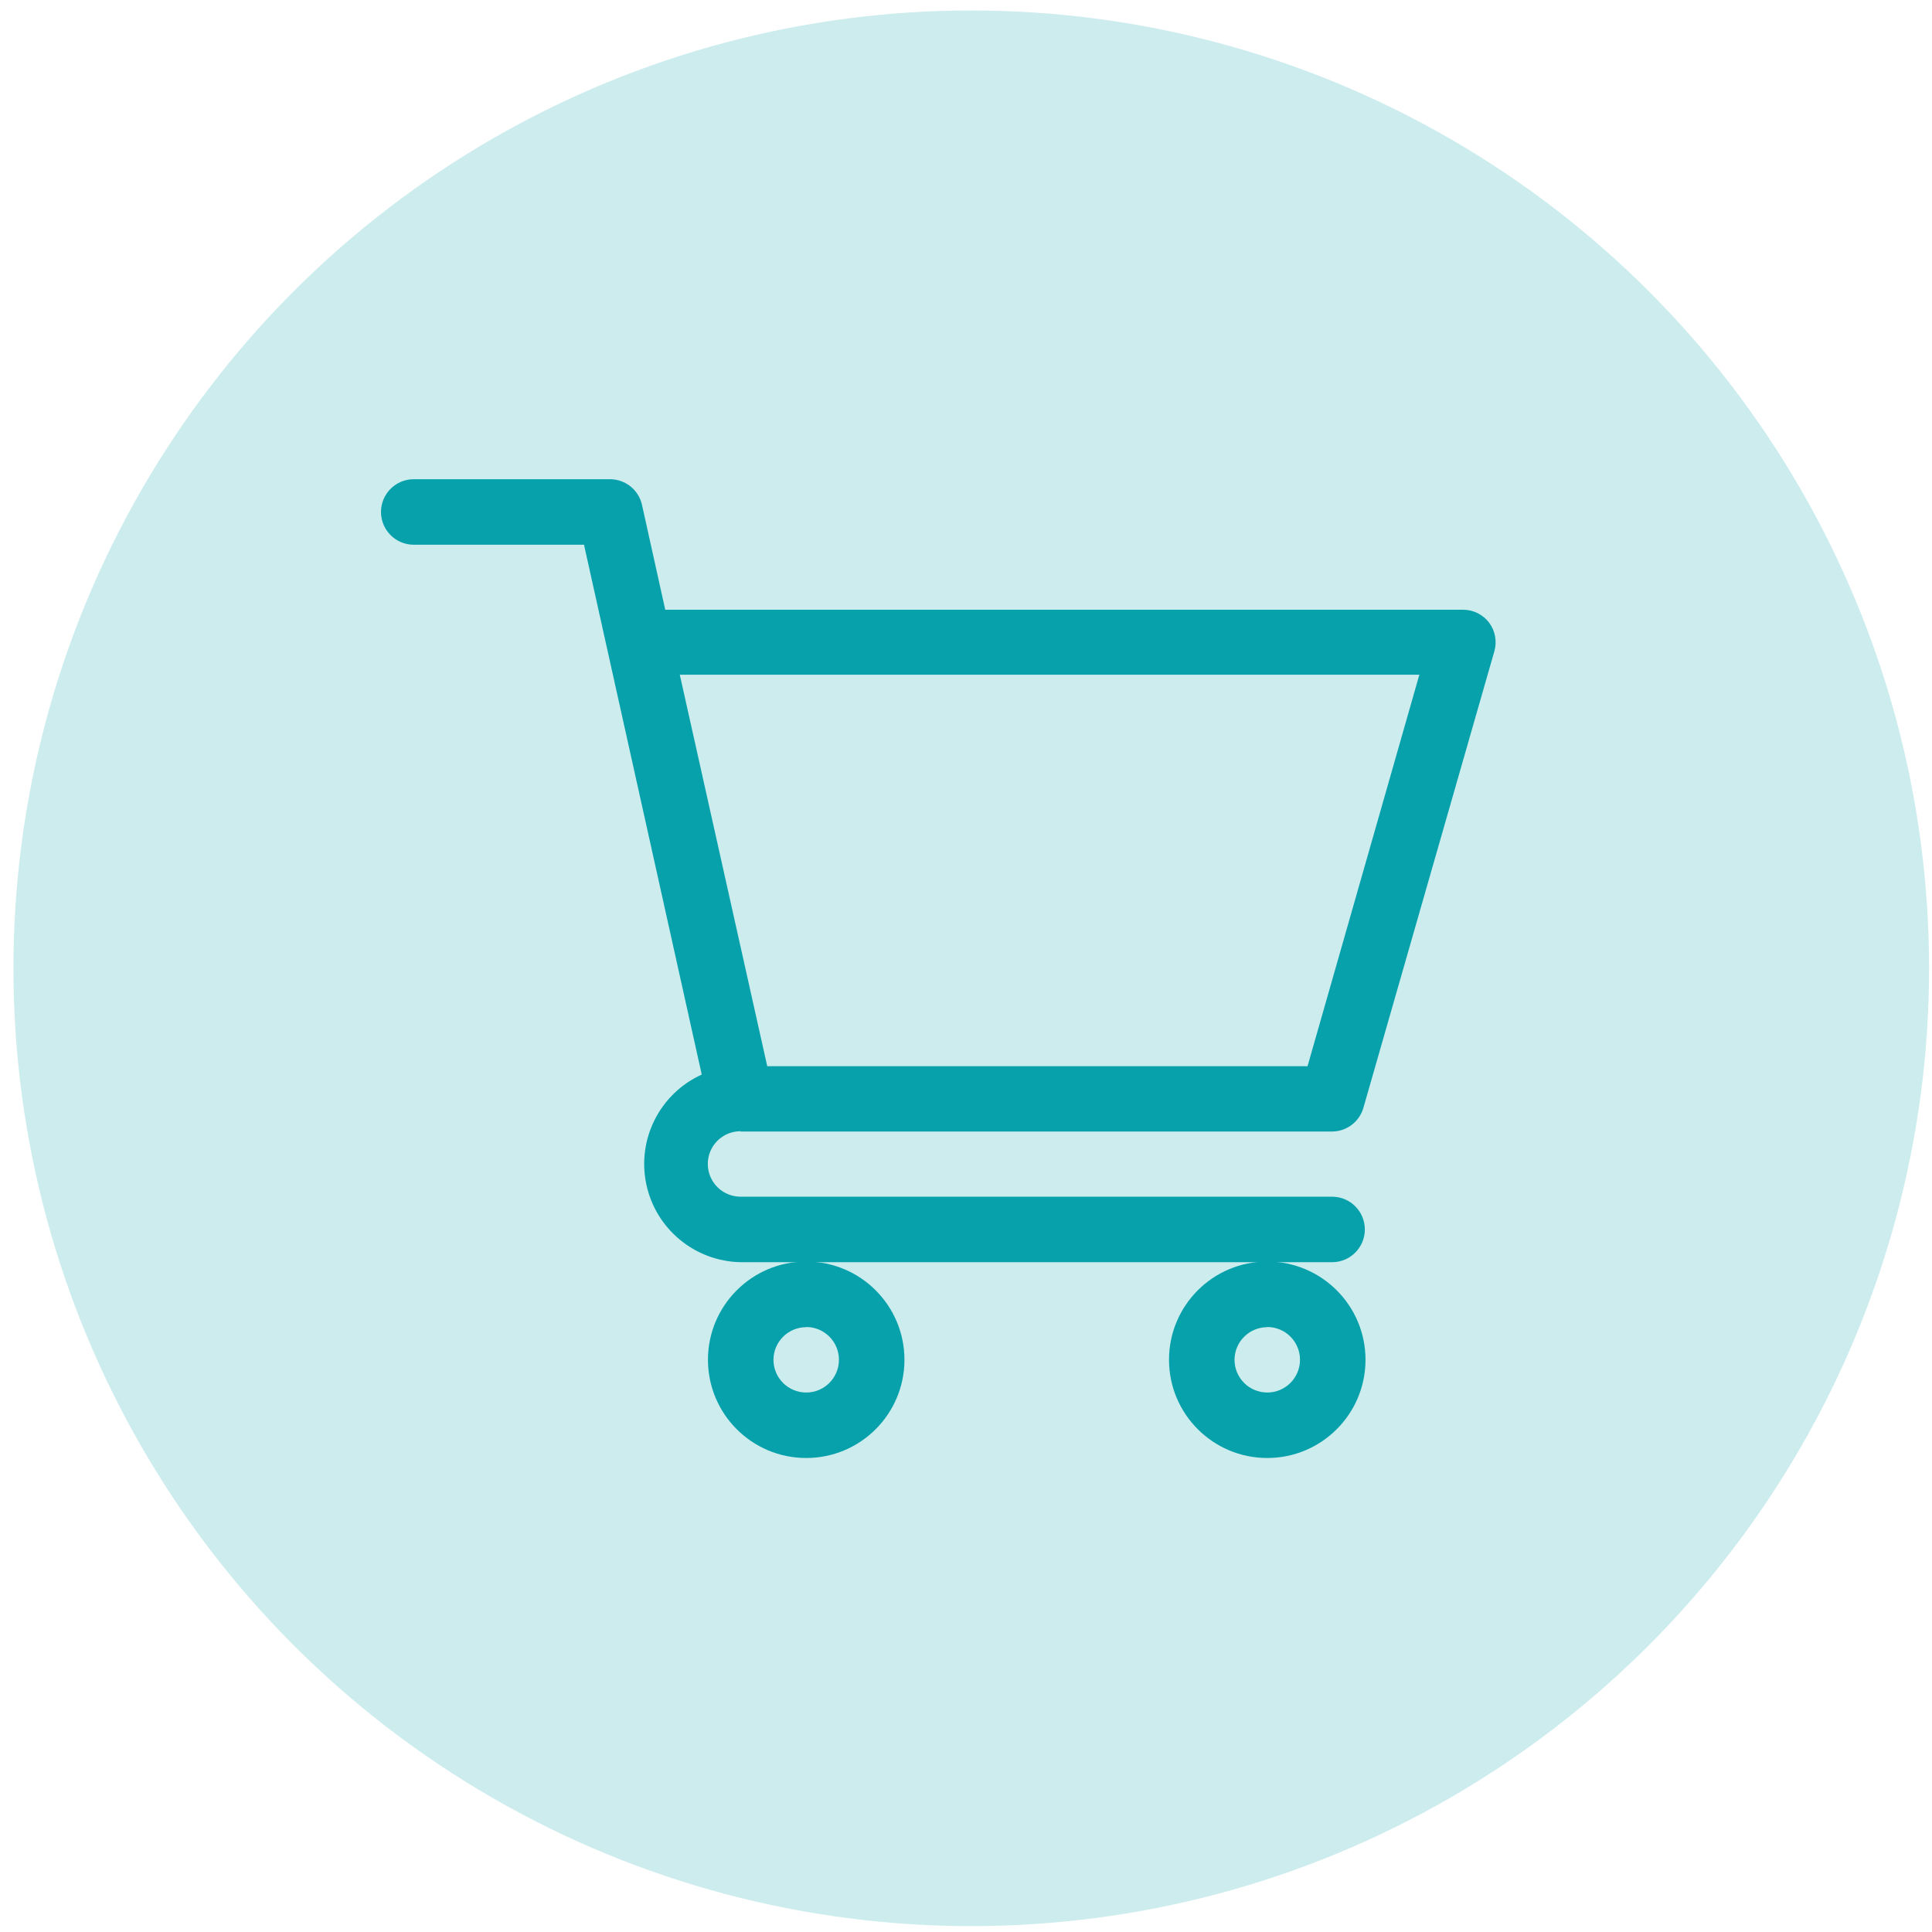
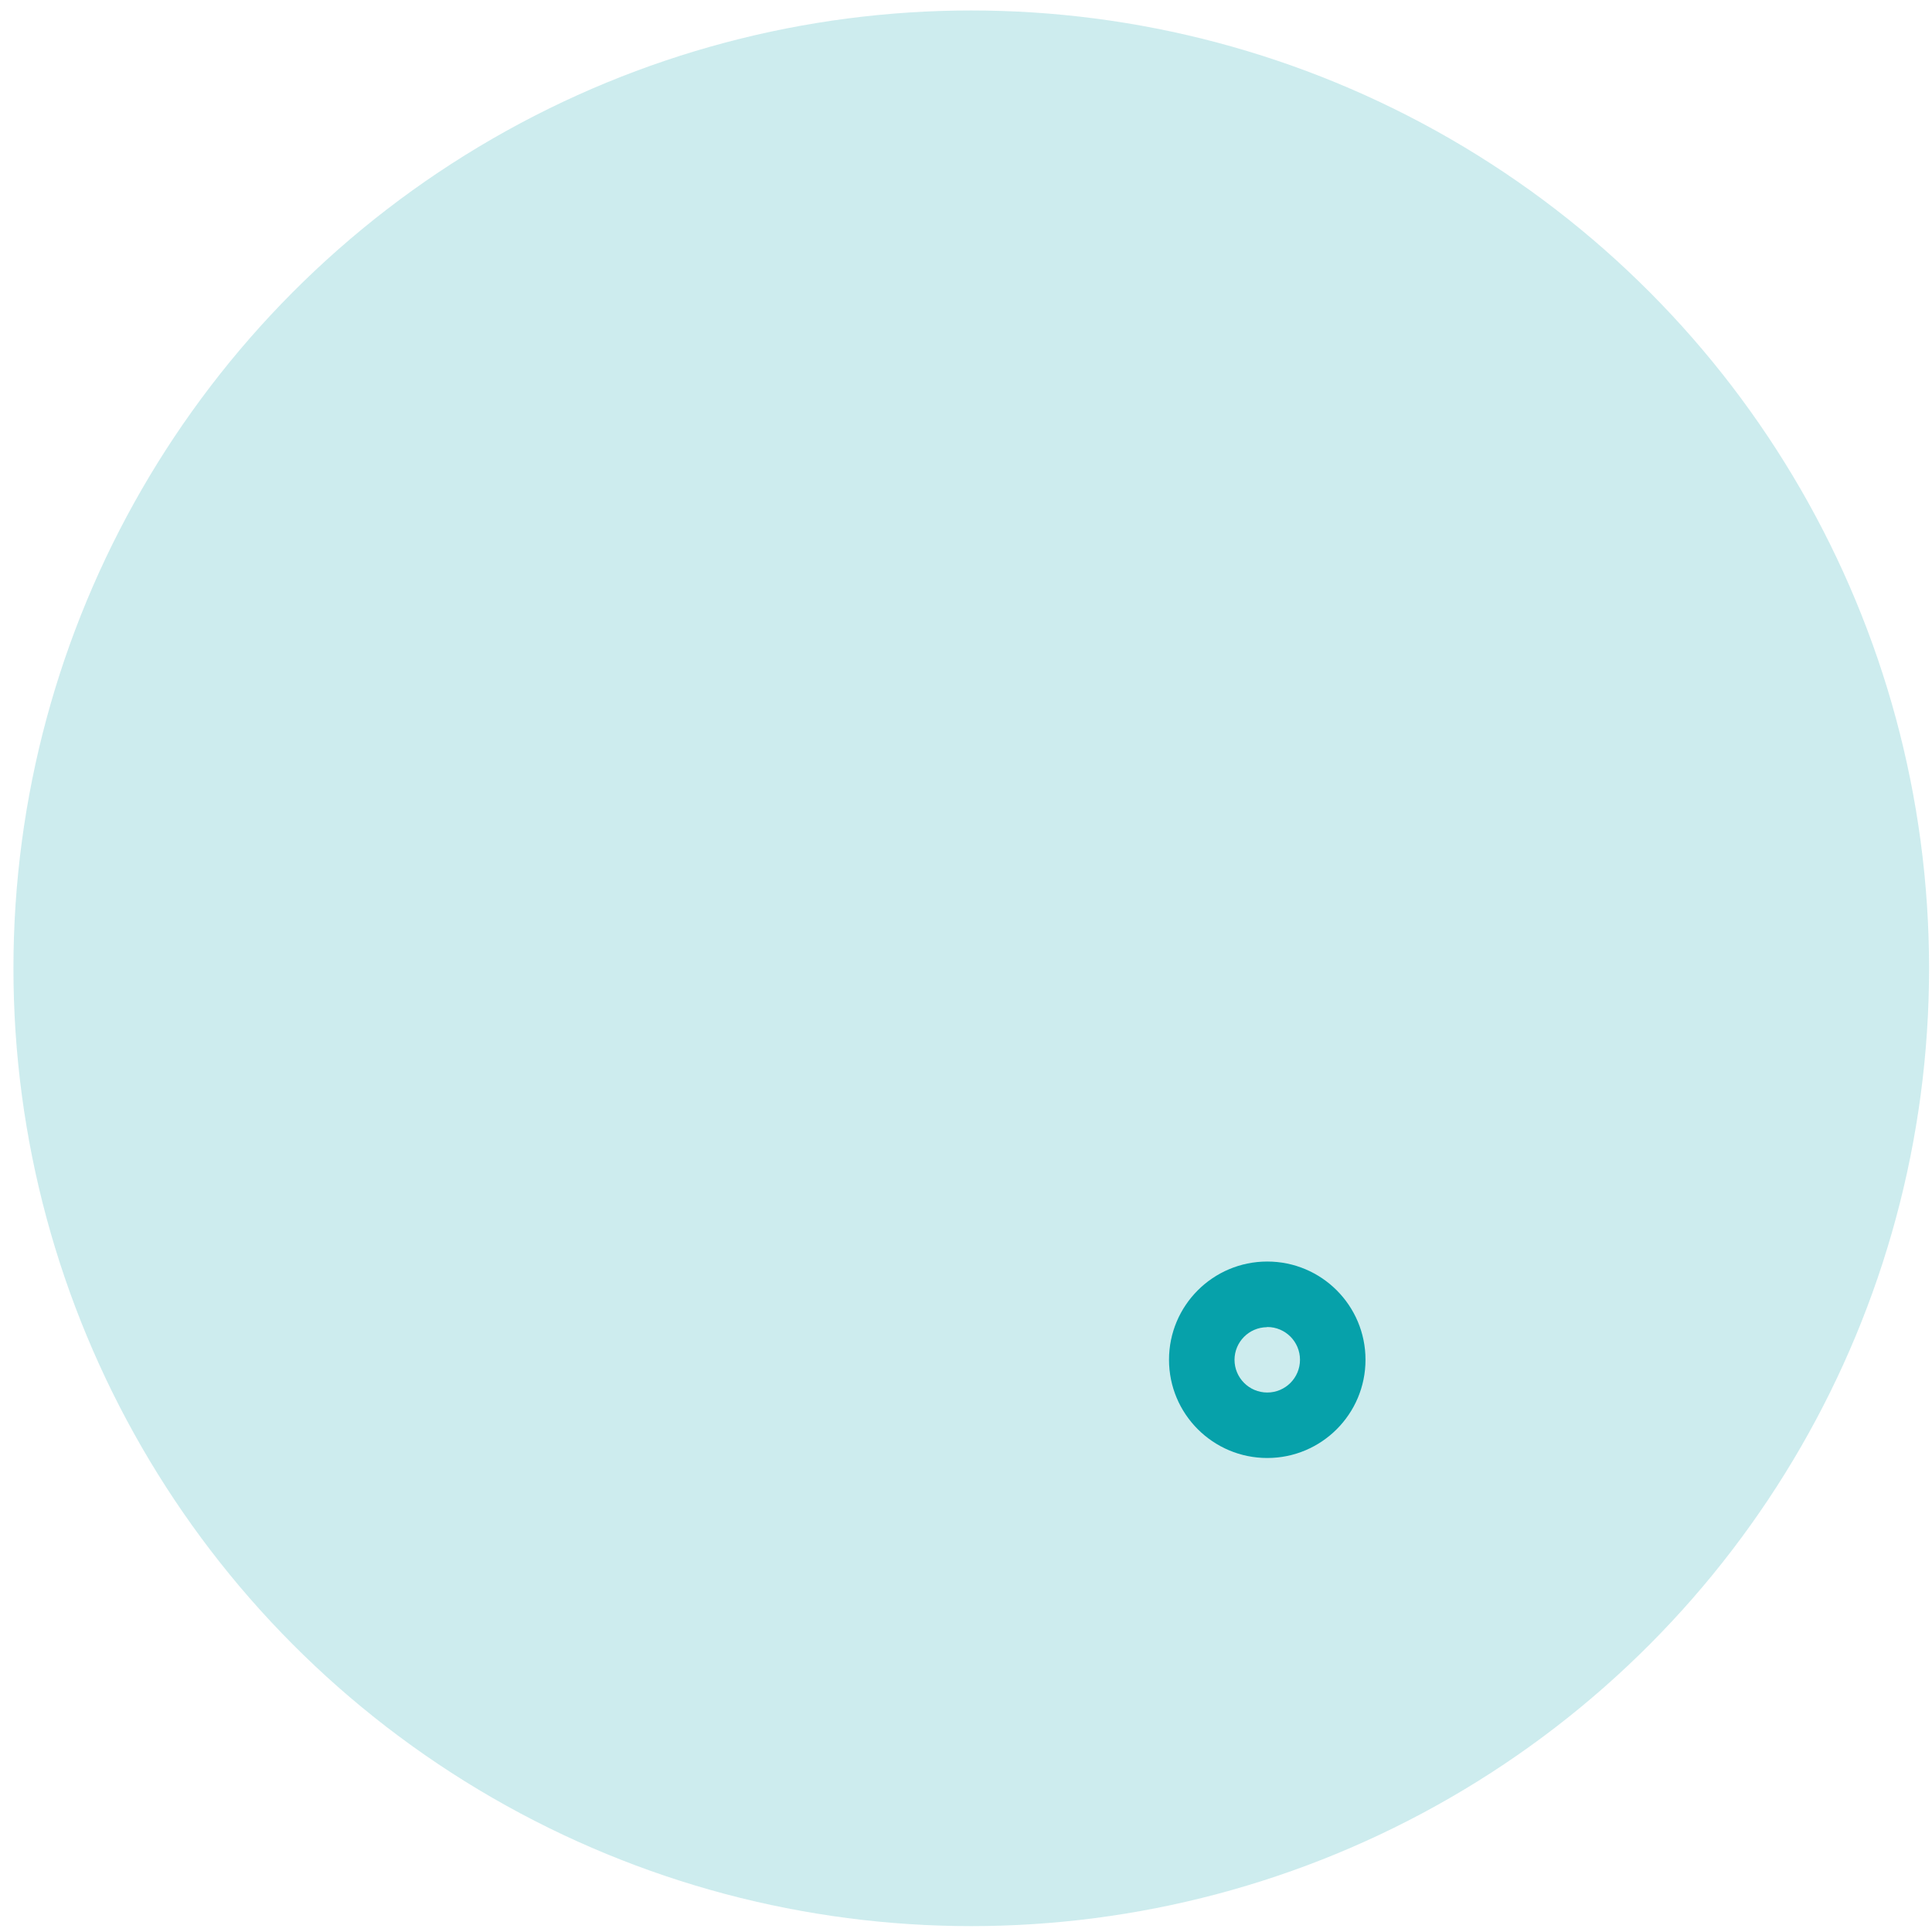
<svg xmlns="http://www.w3.org/2000/svg" width="64px" height="64px" viewBox="0 0 64 64" version="1.1">
  <title>Icon / Pay</title>
  <desc>Created with Sketch.</desc>
  <g id="Icon-/-Pay" stroke="none" stroke-width="1" fill="none" fill-rule="evenodd">
    <g id="Asset-7" fill="#06A1AA" fill-rule="nonzero">
      <g id="Group" opacity="0.2">
        <circle id="Oval" cx="32.174" cy="32.076" r="31.729" />
      </g>
-       <path d="M24.532,37.483 L44.127,37.483 C44.608,37.481 45.029,37.163 45.163,36.702 L49.502,21.576 C49.596,21.249 49.532,20.898 49.329,20.626 C49.124,20.357 48.805,20.198 48.466,20.198 L22.037,20.198 L21.266,16.721 C21.155,16.229 20.719,15.878 20.214,15.875 L13.706,15.875 C13.107,15.875 12.621,16.361 12.621,16.96 C12.621,17.559 13.107,18.045 13.706,18.045 L19.346,18.045 C19.482,18.658 23.04,34.674 23.246,35.596 C21.863,36.225 21.099,37.729 21.407,39.217 C21.715,40.705 23.012,41.782 24.532,41.812 L44.127,41.812 C44.727,41.812 45.212,41.326 45.212,40.727 C45.212,40.128 44.727,39.642 44.127,39.642 L24.532,39.642 C23.932,39.642 23.447,39.156 23.447,38.557 C23.447,37.958 23.932,37.473 24.532,37.473 L24.532,37.483 Z M47.018,22.351 L43.314,35.319 L25.416,35.319 L22.519,22.351 L47.018,22.351 Z" id="Shape" />
-       <path d="M23.452,45.044 C23.452,46.841 24.909,48.298 26.706,48.298 C28.504,48.298 29.961,46.841 29.961,45.044 C29.961,43.247 28.504,41.79 26.706,41.79 C24.909,41.79 23.452,43.247 23.452,45.044 L23.452,45.044 Z M26.706,43.959 C27.306,43.959 27.791,44.445 27.791,45.044 C27.791,45.643 27.306,46.129 26.706,46.129 C26.107,46.129 25.622,45.643 25.622,45.044 C25.625,44.451 26.103,43.971 26.696,43.965 L26.706,43.959 Z" id="Shape" />
      <path d="M38.725,45.044 C38.725,46.841 40.182,48.298 41.98,48.298 C43.777,48.298 45.234,46.841 45.234,45.044 C45.234,43.247 43.777,41.79 41.98,41.79 C40.182,41.79 38.725,43.247 38.725,45.044 L38.725,45.044 Z M41.98,43.959 C42.579,43.959 43.064,44.445 43.064,45.044 C43.064,45.643 42.579,46.129 41.98,46.129 C41.381,46.129 40.895,45.643 40.895,45.044 C40.898,44.453 41.373,43.974 41.963,43.965 L41.98,43.959 Z" id="Shape" />
    </g>
  </g>
</svg>